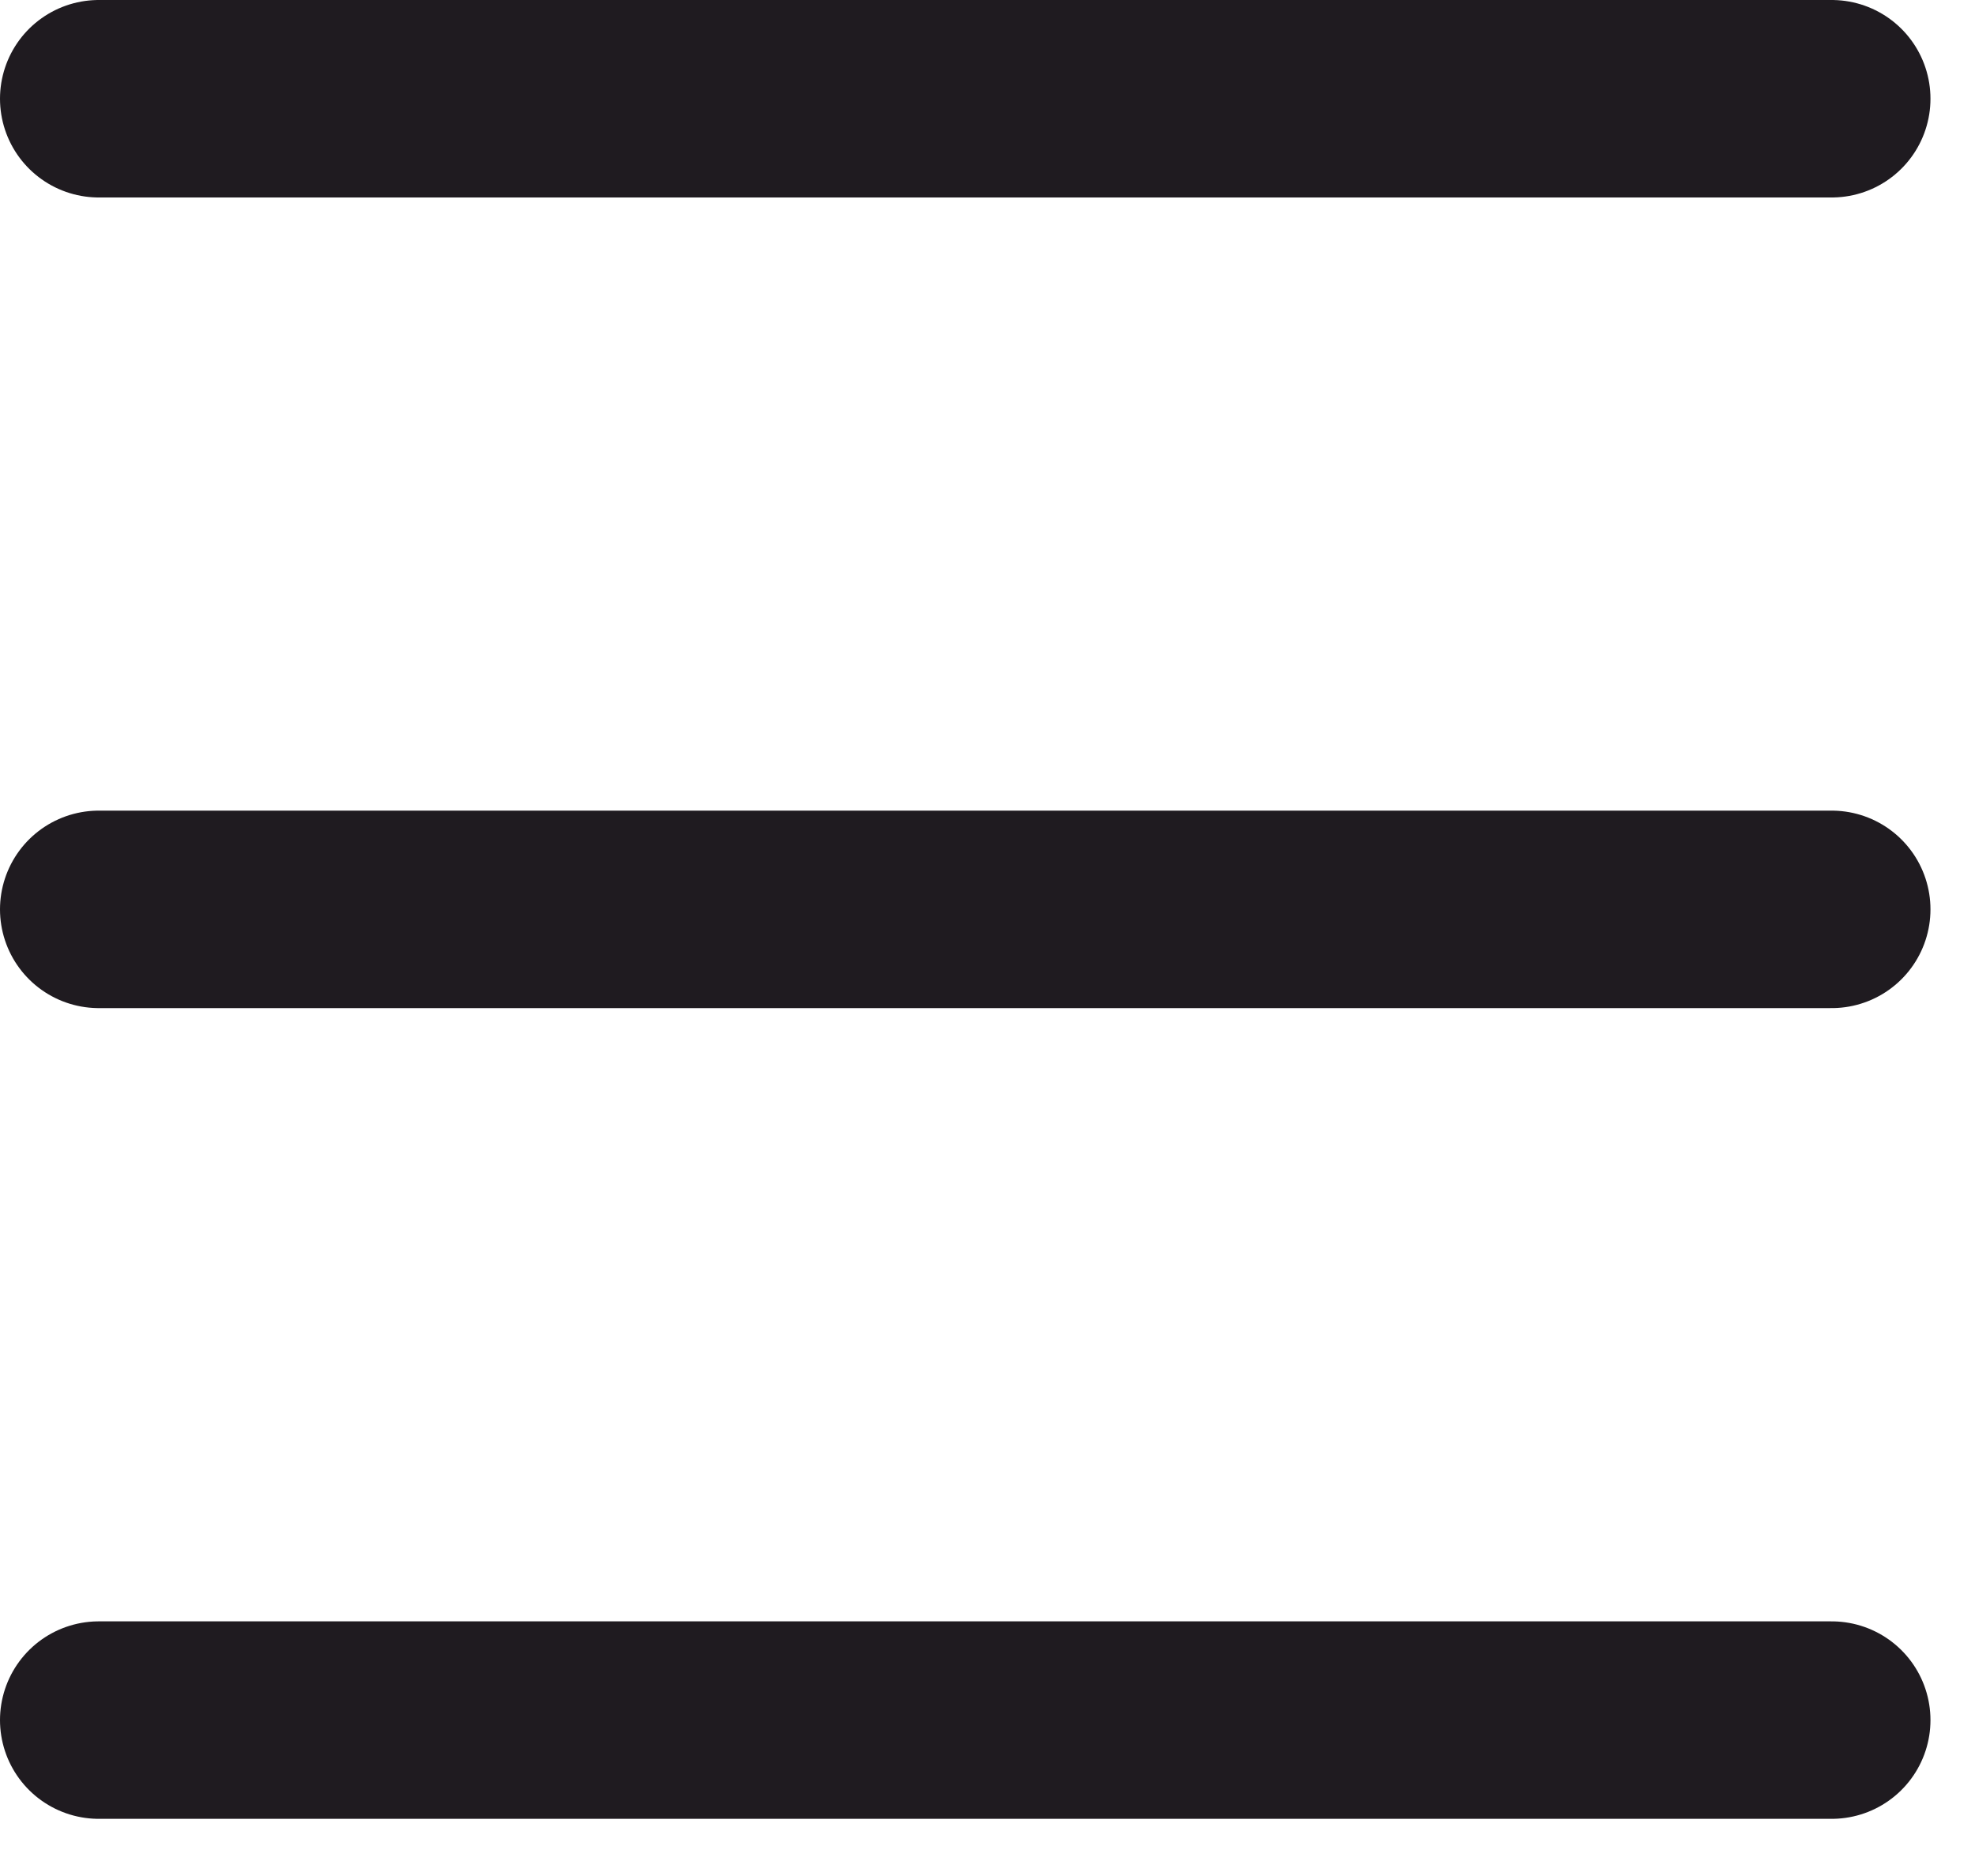
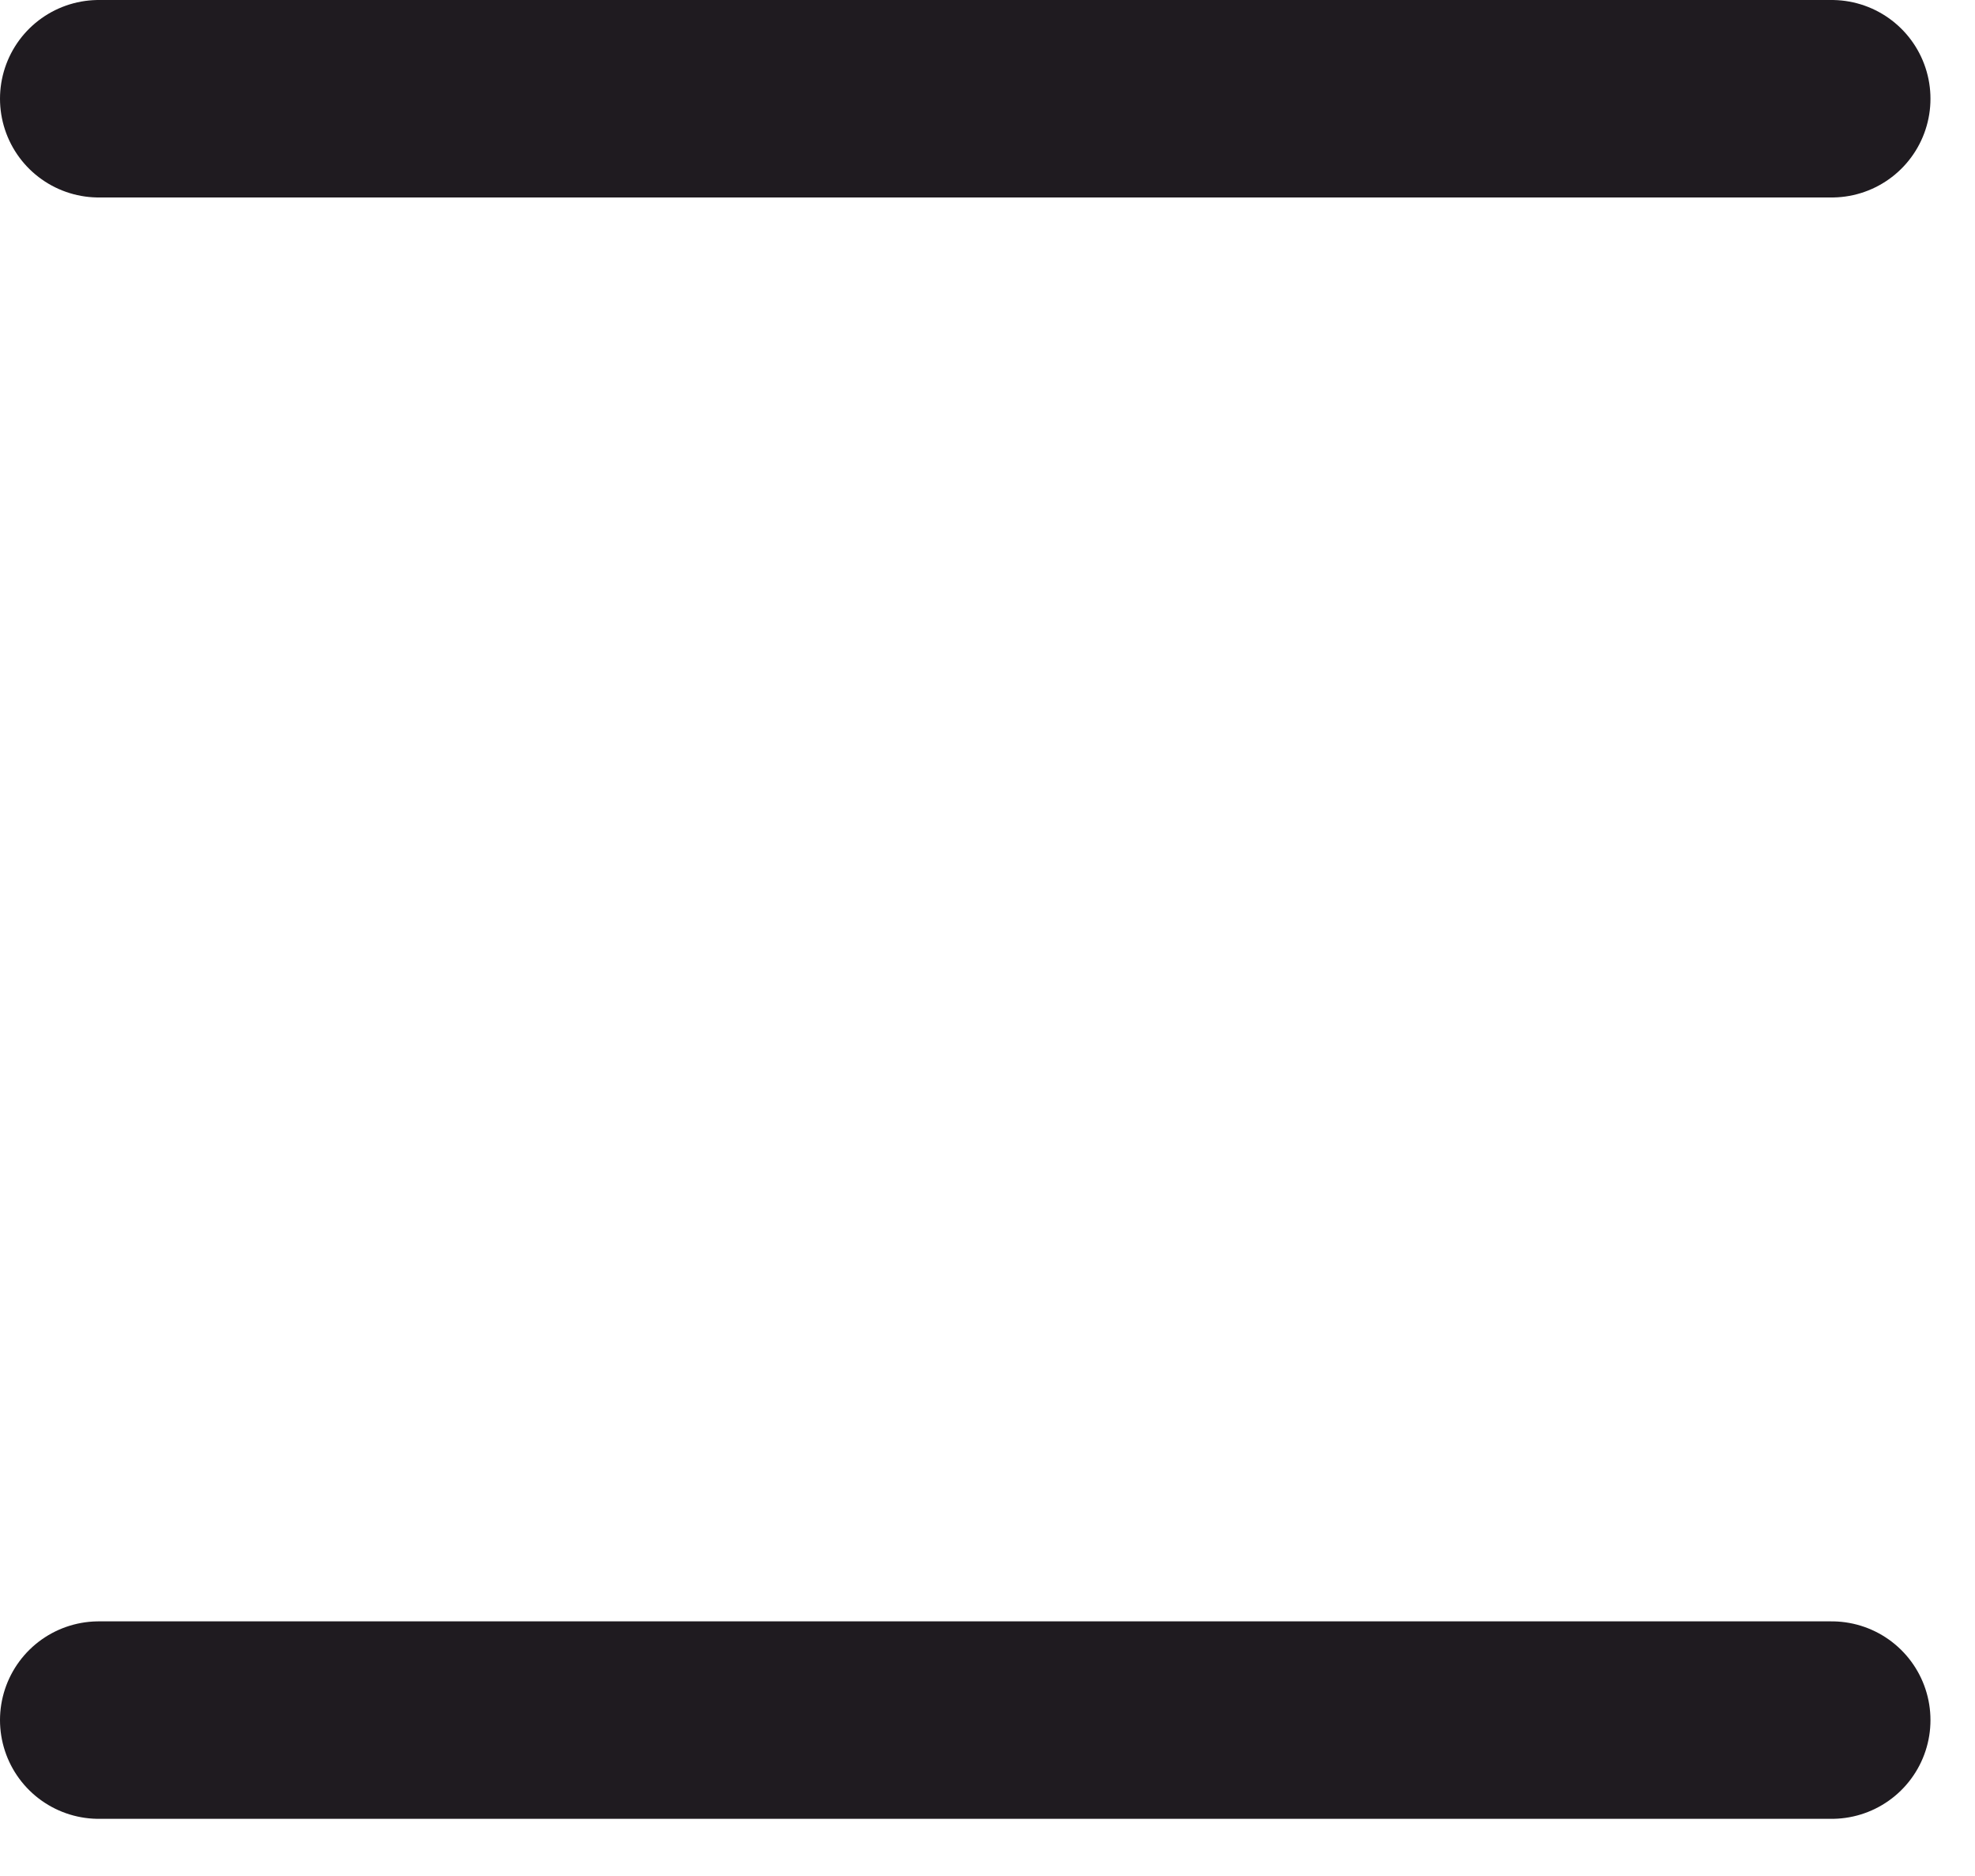
<svg xmlns="http://www.w3.org/2000/svg" width="20" height="19" viewBox="0 0 20 19" fill="none">
  <path d="M1 1H18.549" stroke="#1F1B20" stroke-width="2" stroke-miterlimit="22.926" stroke-linecap="round" stroke-linejoin="round" />
  <path d="M1 17.421H18.549" stroke="#1F1B20" stroke-width="2" stroke-miterlimit="22.926" stroke-linecap="round" stroke-linejoin="round" />
-   <path d="M18.549 9.21H1" stroke="#1F1B20" stroke-width="2" stroke-miterlimit="22.926" stroke-linecap="round" stroke-linejoin="round" />
</svg>